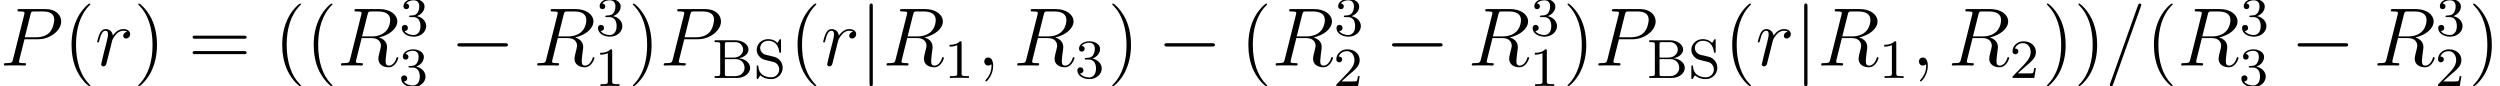
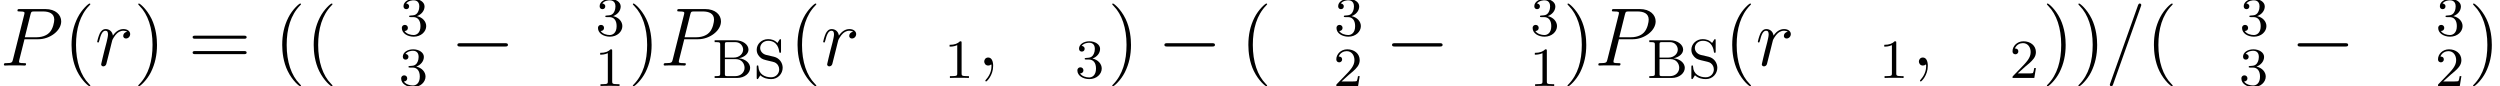
<svg xmlns="http://www.w3.org/2000/svg" xmlns:xlink="http://www.w3.org/1999/xlink" height="12.463pt" version="1.1" viewBox="56.413 56.279 361.381 12.463" width="361.381pt">
  <defs>
    <path d="M7.878 -2.75C8.082 -2.75 8.297 -2.75 8.297 -2.989S8.082 -3.228 7.878 -3.228H1.411C1.207 -3.228 0.992 -3.228 0.992 -2.989S1.207 -2.75 1.411 -2.75H7.878Z" id="g0-0" />
-     <path d="M1.901 -8.536C1.901 -8.751 1.901 -8.966 1.662 -8.966S1.423 -8.751 1.423 -8.536V2.558C1.423 2.774 1.423 2.989 1.662 2.989S1.901 2.774 1.901 2.558V-8.536Z" id="g0-106" />
    <path d="M2.503 -5.077C2.503 -5.292 2.487 -5.3 2.271 -5.3C1.945 -4.981 1.522 -4.79 0.765 -4.79V-4.527C0.98 -4.527 1.411 -4.527 1.873 -4.742V-0.654C1.873 -0.359 1.849 -0.263 1.092 -0.263H0.813V0C1.14 -0.024 1.825 -0.024 2.184 -0.024S3.236 -0.024 3.563 0V-0.263H3.284C2.527 -0.263 2.503 -0.359 2.503 -0.654V-5.077Z" id="g2-49" />
    <path d="M2.248 -1.626C2.375 -1.745 2.71 -2.008 2.837 -2.12C3.332 -2.574 3.802 -3.013 3.802 -3.738C3.802 -4.686 3.005 -5.3 2.008 -5.3C1.052 -5.3 0.422 -4.575 0.422 -3.865C0.422 -3.475 0.733 -3.419 0.845 -3.419C1.012 -3.419 1.259 -3.539 1.259 -3.842C1.259 -4.256 0.861 -4.256 0.765 -4.256C0.996 -4.838 1.53 -5.037 1.921 -5.037C2.662 -5.037 3.045 -4.407 3.045 -3.738C3.045 -2.909 2.463 -2.303 1.522 -1.339L0.518 -0.303C0.422 -0.215 0.422 -0.199 0.422 0H3.571L3.802 -1.427H3.555C3.531 -1.267 3.467 -0.869 3.371 -0.717C3.324 -0.654 2.718 -0.654 2.59 -0.654H1.172L2.248 -1.626Z" id="g2-50" />
    <path d="M2.016 -2.662C2.646 -2.662 3.045 -2.2 3.045 -1.363C3.045 -0.367 2.479 -0.072 2.056 -0.072C1.618 -0.072 1.02 -0.231 0.741 -0.654C1.028 -0.654 1.227 -0.837 1.227 -1.1C1.227 -1.355 1.044 -1.538 0.789 -1.538C0.574 -1.538 0.351 -1.403 0.351 -1.084C0.351 -0.327 1.164 0.167 2.072 0.167C3.132 0.167 3.873 -0.566 3.873 -1.363C3.873 -2.024 3.347 -2.63 2.534 -2.805C3.164 -3.029 3.634 -3.571 3.634 -4.208S2.917 -5.3 2.088 -5.3C1.235 -5.3 0.59 -4.838 0.59 -4.232C0.59 -3.937 0.789 -3.81 0.996 -3.81C1.243 -3.81 1.403 -3.985 1.403 -4.216C1.403 -4.511 1.148 -4.623 0.972 -4.631C1.307 -5.069 1.921 -5.093 2.064 -5.093C2.271 -5.093 2.877 -5.029 2.877 -4.208C2.877 -3.65 2.646 -3.316 2.534 -3.188C2.295 -2.941 2.112 -2.925 1.626 -2.893C1.474 -2.885 1.411 -2.877 1.411 -2.774C1.411 -2.662 1.482 -2.662 1.618 -2.662H2.016Z" id="g2-51" />
    <path d="M0.383 -5.444V-5.181H0.558C1.172 -5.181 1.188 -5.093 1.188 -4.798V-0.646C1.188 -0.351 1.172 -0.263 0.558 -0.263H0.383V0H3.634C4.734 0 5.515 -0.701 5.515 -1.459C5.515 -2.104 4.902 -2.734 3.905 -2.845C4.774 -3.029 5.276 -3.555 5.276 -4.097C5.276 -4.806 4.479 -5.444 3.411 -5.444H0.383ZM1.865 -2.941V-4.854C1.865 -5.125 1.881 -5.181 2.248 -5.181H3.355C4.144 -5.181 4.503 -4.567 4.503 -4.097C4.503 -3.555 4.025 -2.941 3.116 -2.941H1.865ZM2.248 -0.263C1.881 -0.263 1.865 -0.319 1.865 -0.59V-2.718H3.483C4.256 -2.718 4.71 -2.096 4.71 -1.466C4.71 -0.821 4.176 -0.263 3.363 -0.263H2.248Z" id="g2-66" />
    <path d="M1.857 -3.324C1.347 -3.443 0.972 -3.85 0.972 -4.336C0.972 -4.87 1.435 -5.372 2.128 -5.372C3.507 -5.372 3.69 -4.081 3.73 -3.778C3.746 -3.69 3.754 -3.634 3.858 -3.634C3.985 -3.634 3.985 -3.69 3.985 -3.842V-5.404C3.985 -5.531 3.985 -5.611 3.881 -5.611C3.818 -5.611 3.802 -5.587 3.746 -5.499L3.467 -5.053C3.068 -5.491 2.558 -5.611 2.12 -5.611C1.172 -5.611 0.47 -4.894 0.47 -4.081C0.47 -3.475 0.813 -3.14 0.964 -2.989C1.251 -2.702 1.514 -2.638 2.375 -2.439C3.061 -2.279 3.18 -2.256 3.443 -1.977C3.523 -1.889 3.722 -1.618 3.722 -1.227C3.722 -0.677 3.3 -0.096 2.55 -0.096C1.674 -0.096 0.765 -0.518 0.717 -1.626C0.709 -1.753 0.709 -1.809 0.598 -1.809C0.47 -1.809 0.47 -1.745 0.47 -1.594V-0.04C0.47 0.088 0.47 0.167 0.574 0.167C0.638 0.167 0.646 0.151 0.701 0.072C0.733 0.024 0.765 -0.048 0.988 -0.383C1.49 0.064 2.08 0.167 2.558 0.167C3.555 0.167 4.224 -0.622 4.224 -1.474C4.224 -2.168 3.77 -2.877 2.957 -3.068L1.857 -3.324Z" id="g2-83" />
    <path d="M3.885 2.905C3.885 2.869 3.885 2.845 3.682 2.642C2.487 1.435 1.817 -0.538 1.817 -2.977C1.817 -5.296 2.379 -7.293 3.766 -8.703C3.885 -8.811 3.885 -8.835 3.885 -8.871C3.885 -8.942 3.826 -8.966 3.778 -8.966C3.622 -8.966 2.642 -8.106 2.056 -6.934C1.447 -5.727 1.172 -4.447 1.172 -2.977C1.172 -1.913 1.339 -0.49 1.961 0.789C2.666 2.224 3.646 3.001 3.778 3.001C3.826 3.001 3.885 2.977 3.885 2.905Z" id="g3-40" />
    <path d="M3.371 -2.977C3.371 -3.885 3.252 -5.368 2.582 -6.755C1.877 -8.189 0.897 -8.966 0.765 -8.966C0.717 -8.966 0.658 -8.942 0.658 -8.871C0.658 -8.835 0.658 -8.811 0.861 -8.608C2.056 -7.4 2.726 -5.428 2.726 -2.989C2.726 -0.669 2.164 1.327 0.777 2.738C0.658 2.845 0.658 2.869 0.658 2.905C0.658 2.977 0.717 3.001 0.765 3.001C0.921 3.001 1.901 2.14 2.487 0.968C3.096 -0.251 3.371 -1.542 3.371 -2.977Z" id="g3-41" />
    <path d="M8.07 -3.873C8.237 -3.873 8.452 -3.873 8.452 -4.089C8.452 -4.316 8.249 -4.316 8.07 -4.316H1.028C0.861 -4.316 0.646 -4.316 0.646 -4.101C0.646 -3.873 0.849 -3.873 1.028 -3.873H8.07ZM8.07 -1.65C8.237 -1.65 8.452 -1.65 8.452 -1.865C8.452 -2.092 8.249 -2.092 8.07 -2.092H1.028C0.861 -2.092 0.646 -2.092 0.646 -1.877C0.646 -1.65 0.849 -1.65 1.028 -1.65H8.07Z" id="g3-61" />
-     <path d="M2.331 0.048C2.331 -0.646 2.104 -1.16 1.614 -1.16C1.231 -1.16 1.04 -0.849 1.04 -0.586S1.219 0 1.626 0C1.781 0 1.913 -0.048 2.02 -0.155C2.044 -0.179 2.056 -0.179 2.068 -0.179C2.092 -0.179 2.092 -0.012 2.092 0.048C2.092 0.442 2.02 1.219 1.327 1.997C1.196 2.14 1.196 2.164 1.196 2.188C1.196 2.248 1.255 2.307 1.315 2.307C1.411 2.307 2.331 1.423 2.331 0.048Z" id="g1-59" />
+     <path d="M2.331 0.048C2.331 -0.646 2.104 -1.16 1.614 -1.16C1.231 -1.16 1.04 -0.849 1.04 -0.586S1.219 0 1.626 0C1.781 0 1.913 -0.048 2.02 -0.155C2.092 -0.179 2.092 -0.012 2.092 0.048C2.092 0.442 2.02 1.219 1.327 1.997C1.196 2.14 1.196 2.164 1.196 2.188C1.196 2.248 1.255 2.307 1.315 2.307C1.411 2.307 2.331 1.423 2.331 0.048Z" id="g1-59" />
    <path d="M5.129 -8.524C5.129 -8.536 5.2 -8.715 5.2 -8.739C5.2 -8.883 5.081 -8.966 4.985 -8.966C4.926 -8.966 4.818 -8.966 4.722 -8.703L0.717 2.546C0.717 2.558 0.646 2.738 0.646 2.762C0.646 2.905 0.765 2.989 0.861 2.989C0.933 2.989 1.04 2.977 1.124 2.726L5.129 -8.524Z" id="g1-61" />
    <path d="M3.539 -3.802H5.547C7.197 -3.802 8.847 -5.021 8.847 -6.384C8.847 -7.317 8.058 -8.165 6.551 -8.165H2.857C2.63 -8.165 2.523 -8.165 2.523 -7.938C2.523 -7.819 2.63 -7.819 2.809 -7.819C3.539 -7.819 3.539 -7.723 3.539 -7.592C3.539 -7.568 3.539 -7.496 3.491 -7.317L1.877 -0.885C1.769 -0.466 1.745 -0.347 0.909 -0.347C0.681 -0.347 0.562 -0.347 0.562 -0.132C0.562 0 0.669 0 0.741 0C0.968 0 1.207 -0.024 1.435 -0.024H2.833C3.061 -0.024 3.312 0 3.539 0C3.634 0 3.766 0 3.766 -0.227C3.766 -0.347 3.658 -0.347 3.479 -0.347C2.762 -0.347 2.75 -0.43 2.75 -0.55C2.75 -0.61 2.762 -0.693 2.774 -0.753L3.539 -3.802ZM4.399 -7.352C4.507 -7.795 4.555 -7.819 5.021 -7.819H6.205C7.101 -7.819 7.843 -7.532 7.843 -6.635C7.843 -6.324 7.687 -5.308 7.137 -4.758C6.934 -4.543 6.36 -4.089 5.272 -4.089H3.587L4.399 -7.352Z" id="g1-80" />
-     <path d="M4.399 -7.352C4.507 -7.795 4.555 -7.819 5.021 -7.819H5.882C6.91 -7.819 7.675 -7.508 7.675 -6.575C7.675 -5.966 7.364 -4.208 4.961 -4.208H3.61L4.399 -7.352ZM6.061 -4.065C7.544 -4.388 8.703 -5.344 8.703 -6.372C8.703 -7.305 7.759 -8.165 6.097 -8.165H2.857C2.618 -8.165 2.511 -8.165 2.511 -7.938C2.511 -7.819 2.594 -7.819 2.821 -7.819C3.539 -7.819 3.539 -7.723 3.539 -7.592C3.539 -7.568 3.539 -7.496 3.491 -7.317L1.877 -0.885C1.769 -0.466 1.745 -0.347 0.921 -0.347C0.646 -0.347 0.562 -0.347 0.562 -0.12C0.562 0 0.693 0 0.729 0C0.944 0 1.196 -0.024 1.423 -0.024H2.833C3.049 -0.024 3.3 0 3.515 0C3.61 0 3.742 0 3.742 -0.227C3.742 -0.347 3.634 -0.347 3.455 -0.347C2.726 -0.347 2.726 -0.442 2.726 -0.562C2.726 -0.574 2.726 -0.658 2.75 -0.753L3.551 -3.969H4.985C6.121 -3.969 6.336 -3.252 6.336 -2.857C6.336 -2.678 6.217 -2.212 6.133 -1.901C6.001 -1.351 5.966 -1.219 5.966 -0.992C5.966 -0.143 6.659 0.251 7.46 0.251C8.428 0.251 8.847 -0.933 8.847 -1.1C8.847 -1.184 8.787 -1.219 8.715 -1.219C8.62 -1.219 8.596 -1.148 8.572 -1.052C8.285 -0.203 7.795 0.012 7.496 0.012S7.006 -0.12 7.006 -0.658C7.006 -0.944 7.149 -2.032 7.161 -2.092C7.221 -2.534 7.221 -2.582 7.221 -2.678C7.221 -3.551 6.516 -3.921 6.061 -4.065Z" id="g1-82" />
    <path d="M4.651 -4.89C4.28 -4.818 4.089 -4.555 4.089 -4.292C4.089 -4.005 4.316 -3.909 4.483 -3.909C4.818 -3.909 5.093 -4.196 5.093 -4.555C5.093 -4.937 4.722 -5.272 4.125 -5.272C3.646 -5.272 3.096 -5.057 2.594 -4.328C2.511 -4.961 2.032 -5.272 1.554 -5.272C1.088 -5.272 0.849 -4.914 0.705 -4.651C0.502 -4.22 0.323 -3.503 0.323 -3.443C0.323 -3.395 0.371 -3.335 0.454 -3.335C0.55 -3.335 0.562 -3.347 0.634 -3.622C0.813 -4.34 1.04 -5.033 1.518 -5.033C1.805 -5.033 1.889 -4.83 1.889 -4.483C1.889 -4.22 1.769 -3.754 1.686 -3.383L1.351 -2.092C1.303 -1.865 1.172 -1.327 1.112 -1.112C1.028 -0.801 0.897 -0.239 0.897 -0.179C0.897 -0.012 1.028 0.12 1.207 0.12C1.339 0.12 1.566 0.036 1.638 -0.203C1.674 -0.299 2.116 -2.104 2.188 -2.379C2.248 -2.642 2.319 -2.893 2.379 -3.156C2.427 -3.324 2.475 -3.515 2.511 -3.67C2.546 -3.778 2.869 -4.364 3.168 -4.627C3.312 -4.758 3.622 -5.033 4.113 -5.033C4.304 -5.033 4.495 -4.997 4.651 -4.89Z" id="g1-114" />
  </defs>
  <g id="page1">
    <use x="56.413" xlink:href="#g1-80" y="65.753" />
    <use x="65.584" xlink:href="#g3-40" y="65.753" />
    <use x="70.137" xlink:href="#g1-114" y="65.753" />
    <use x="75.737" xlink:href="#g3-41" y="65.753" />
    <use x="83.61" xlink:href="#g3-61" y="65.753" />
    <use x="96.036" xlink:href="#g3-40" y="65.753" />
    <use x="100.588" xlink:href="#g3-40" y="65.753" />
    <use x="105.14" xlink:href="#g1-82" y="65.753" />
    <use x="114.149" xlink:href="#g2-51" y="61.415" />
    <use x="114.051" xlink:href="#g2-51" y="68.709" />
    <use x="121.538" xlink:href="#g0-0" y="65.753" />
    <use x="133.493" xlink:href="#g1-82" y="65.753" />
    <use x="142.502" xlink:href="#g2-51" y="61.415" />
    <use x="142.403" xlink:href="#g2-49" y="68.709" />
    <use x="147.234" xlink:href="#g3-41" y="65.753" />
    <use x="151.786" xlink:href="#g1-80" y="65.753" />
    <use x="159.332" xlink:href="#g2-66" y="67.547" />
    <use x="165.326" xlink:href="#g2-83" y="67.547" />
    <use x="170.529" xlink:href="#g3-40" y="65.753" />
    <use x="175.081" xlink:href="#g1-114" y="65.753" />
    <use x="180.681" xlink:href="#g0-106" y="65.753" />
    <use x="184.002" xlink:href="#g1-82" y="65.753" />
    <use x="192.912" xlink:href="#g2-49" y="67.547" />
    <use x="197.645" xlink:href="#g1-59" y="65.753" />
    <use x="202.889" xlink:href="#g1-82" y="65.753" />
    <use x="211.799" xlink:href="#g2-51" y="67.547" />
    <use x="216.531" xlink:href="#g3-41" y="65.753" />
    <use x="223.74" xlink:href="#g0-0" y="65.753" />
    <use x="235.695" xlink:href="#g3-40" y="65.753" />
    <use x="240.248" xlink:href="#g1-82" y="65.753" />
    <use x="249.256" xlink:href="#g2-51" y="61.415" />
    <use x="249.158" xlink:href="#g2-50" y="68.709" />
    <use x="256.645" xlink:href="#g0-0" y="65.753" />
    <use x="268.6" xlink:href="#g1-82" y="65.753" />
    <use x="277.609" xlink:href="#g2-51" y="61.415" />
    <use x="277.51" xlink:href="#g2-49" y="68.709" />
    <use x="282.341" xlink:href="#g3-41" y="65.753" />
    <use x="286.894" xlink:href="#g1-80" y="65.753" />
    <use x="294.439" xlink:href="#g2-66" y="67.547" />
    <use x="300.433" xlink:href="#g2-83" y="67.547" />
    <use x="305.636" xlink:href="#g3-40" y="65.753" />
    <use x="310.188" xlink:href="#g1-114" y="65.753" />
    <use x="315.789" xlink:href="#g0-106" y="65.753" />
    <use x="319.11" xlink:href="#g1-82" y="65.753" />
    <use x="328.02" xlink:href="#g2-49" y="67.547" />
    <use x="332.752" xlink:href="#g1-59" y="65.753" />
    <use x="337.996" xlink:href="#g1-82" y="65.753" />
    <use x="346.906" xlink:href="#g2-50" y="67.547" />
    <use x="351.639" xlink:href="#g3-41" y="65.753" />
    <use x="356.191" xlink:href="#g3-41" y="65.753" />
    <use x="360.743" xlink:href="#g1-61" y="65.753" />
    <use x="366.596" xlink:href="#g3-40" y="65.753" />
    <use x="371.149" xlink:href="#g1-82" y="65.753" />
    <use x="380.157" xlink:href="#g2-51" y="61.415" />
    <use x="380.059" xlink:href="#g2-51" y="68.709" />
    <use x="387.546" xlink:href="#g0-0" y="65.753" />
    <use x="399.501" xlink:href="#g1-82" y="65.753" />
    <use x="408.51" xlink:href="#g2-51" y="61.415" />
    <use x="408.411" xlink:href="#g2-50" y="68.709" />
    <use x="413.242" xlink:href="#g3-41" y="65.753" />
  </g>
</svg>